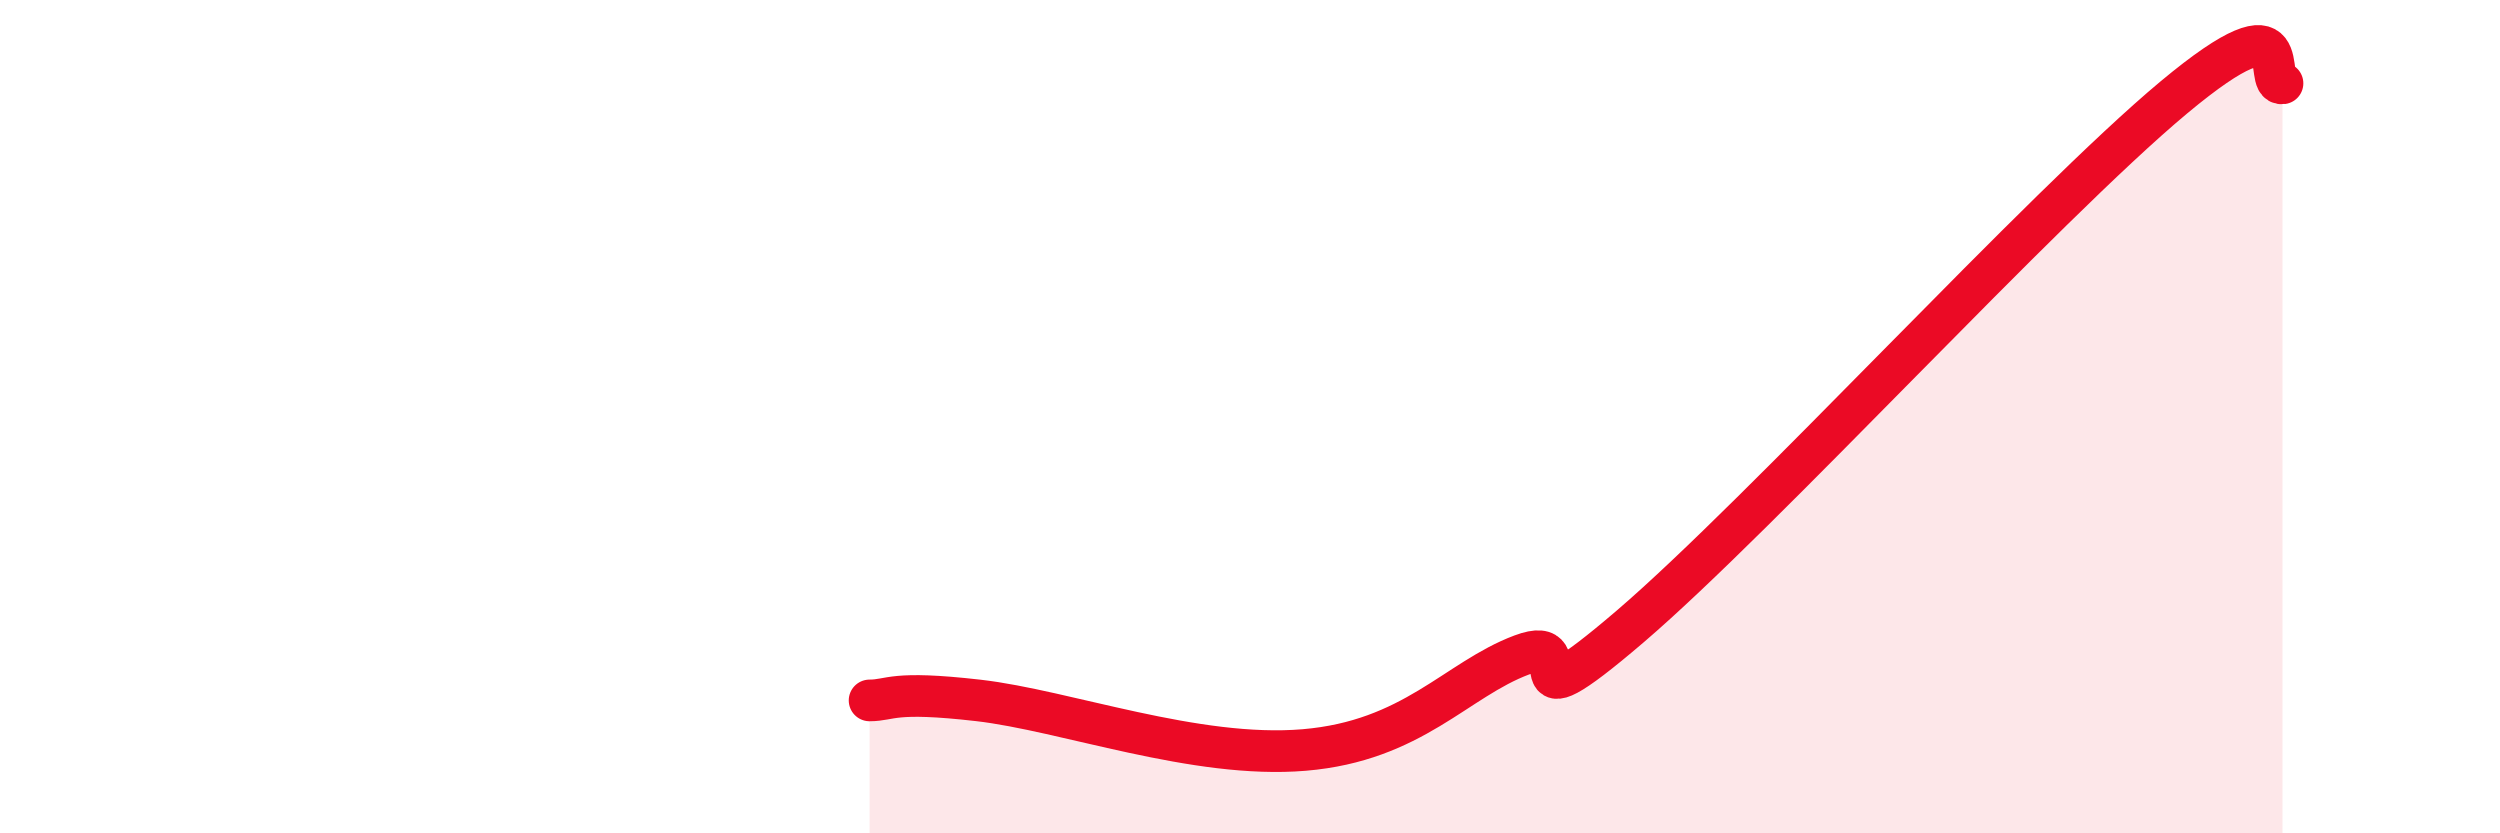
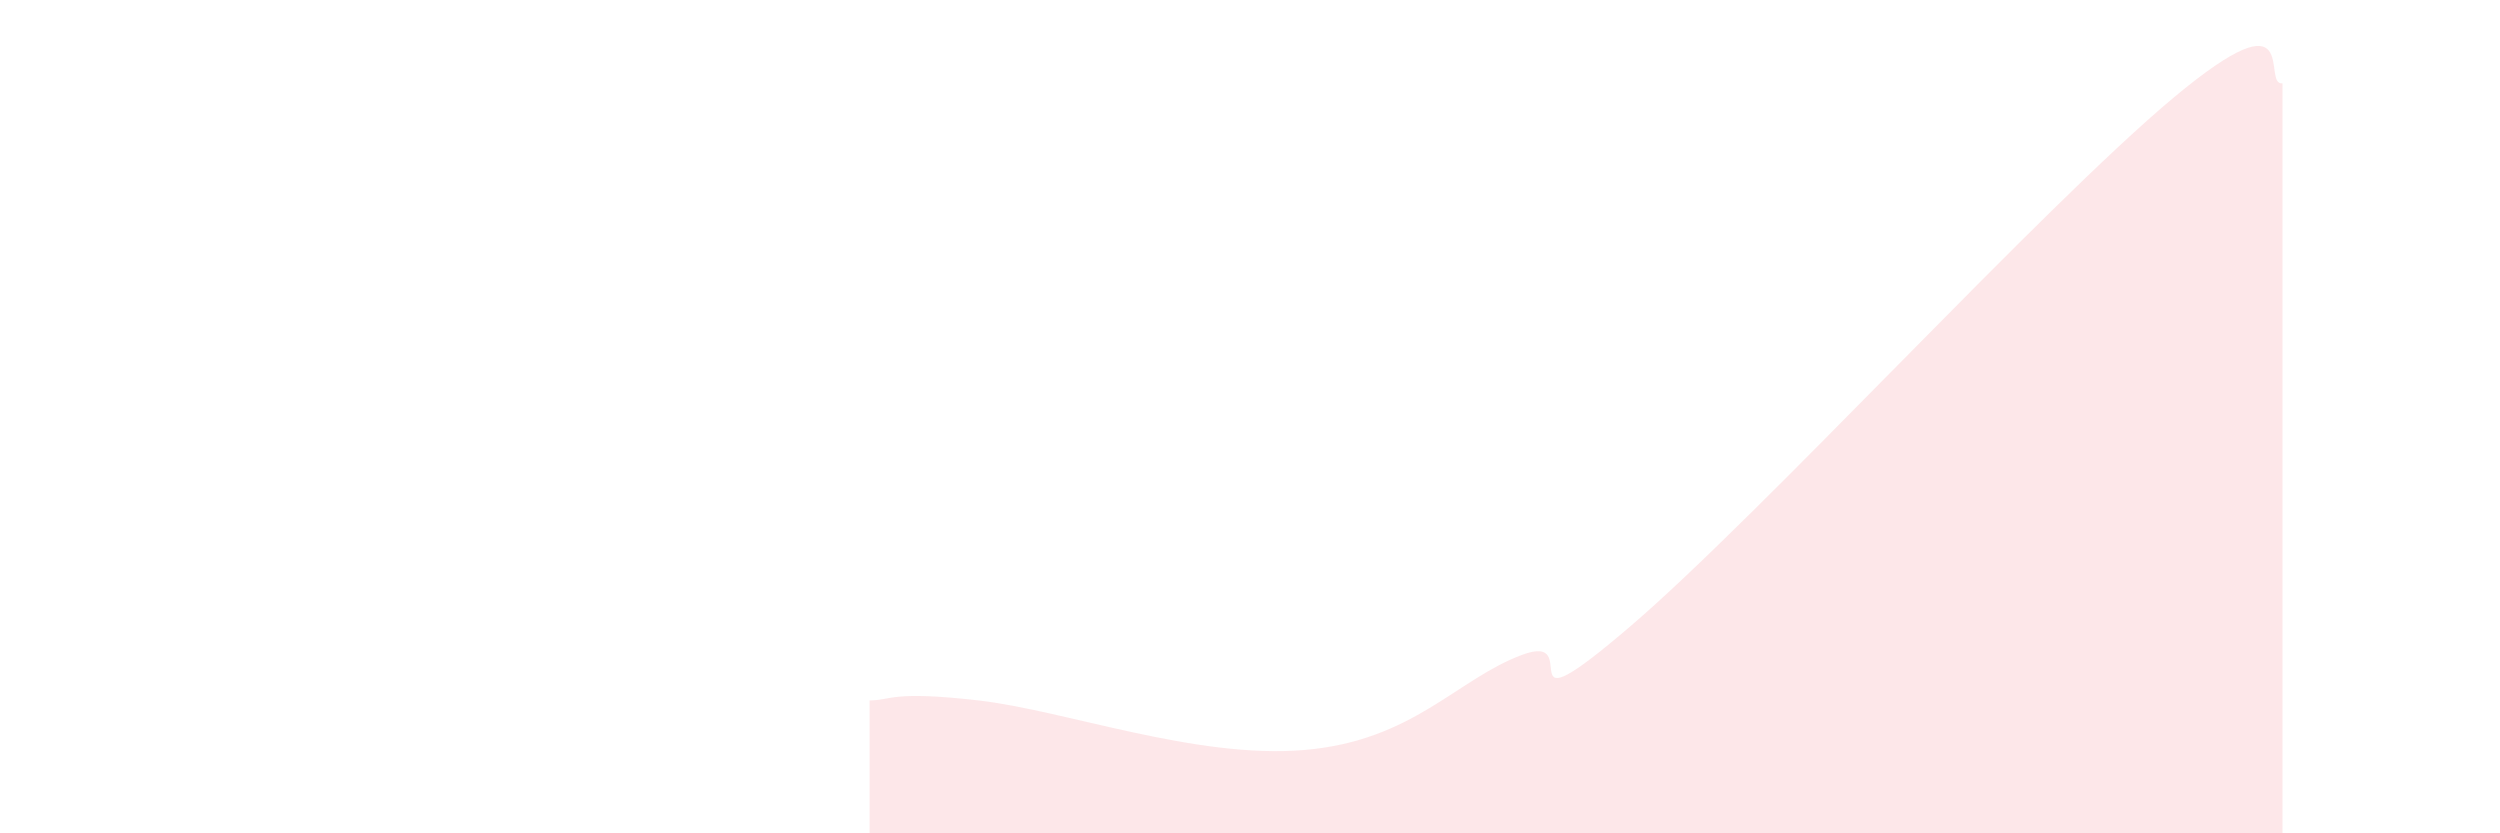
<svg xmlns="http://www.w3.org/2000/svg" width="60" height="20" viewBox="0 0 60 20">
  <path d="M 20.87,16.81 C 21.39,16.81 21.39,16.57 23.48,16.81 C 25.57,17.05 28.69,18.22 31.3,18 C 33.91,17.78 34.95,16.31 36.52,15.72 C 38.09,15.13 36,17.71 39.13,15.03 C 42.26,12.35 49.04,4.95 52.17,2.34 C 55.3,-0.27 54.26,2.07 54.78,2L54.78 20L20.87 20Z" fill="#EB0A25" opacity="0.1" stroke-linecap="round" stroke-linejoin="round" />
-   <path d="M 20.87,16.81 C 21.39,16.81 21.39,16.57 23.48,16.81 C 25.57,17.05 28.69,18.22 31.3,18 C 33.91,17.78 34.95,16.31 36.52,15.72 C 38.09,15.13 36,17.71 39.13,15.03 C 42.26,12.35 49.04,4.95 52.17,2.34 C 55.3,-0.27 54.26,2.07 54.78,2" stroke="#EB0A25" stroke-width="1" fill="none" stroke-linecap="round" stroke-linejoin="round" />
</svg>